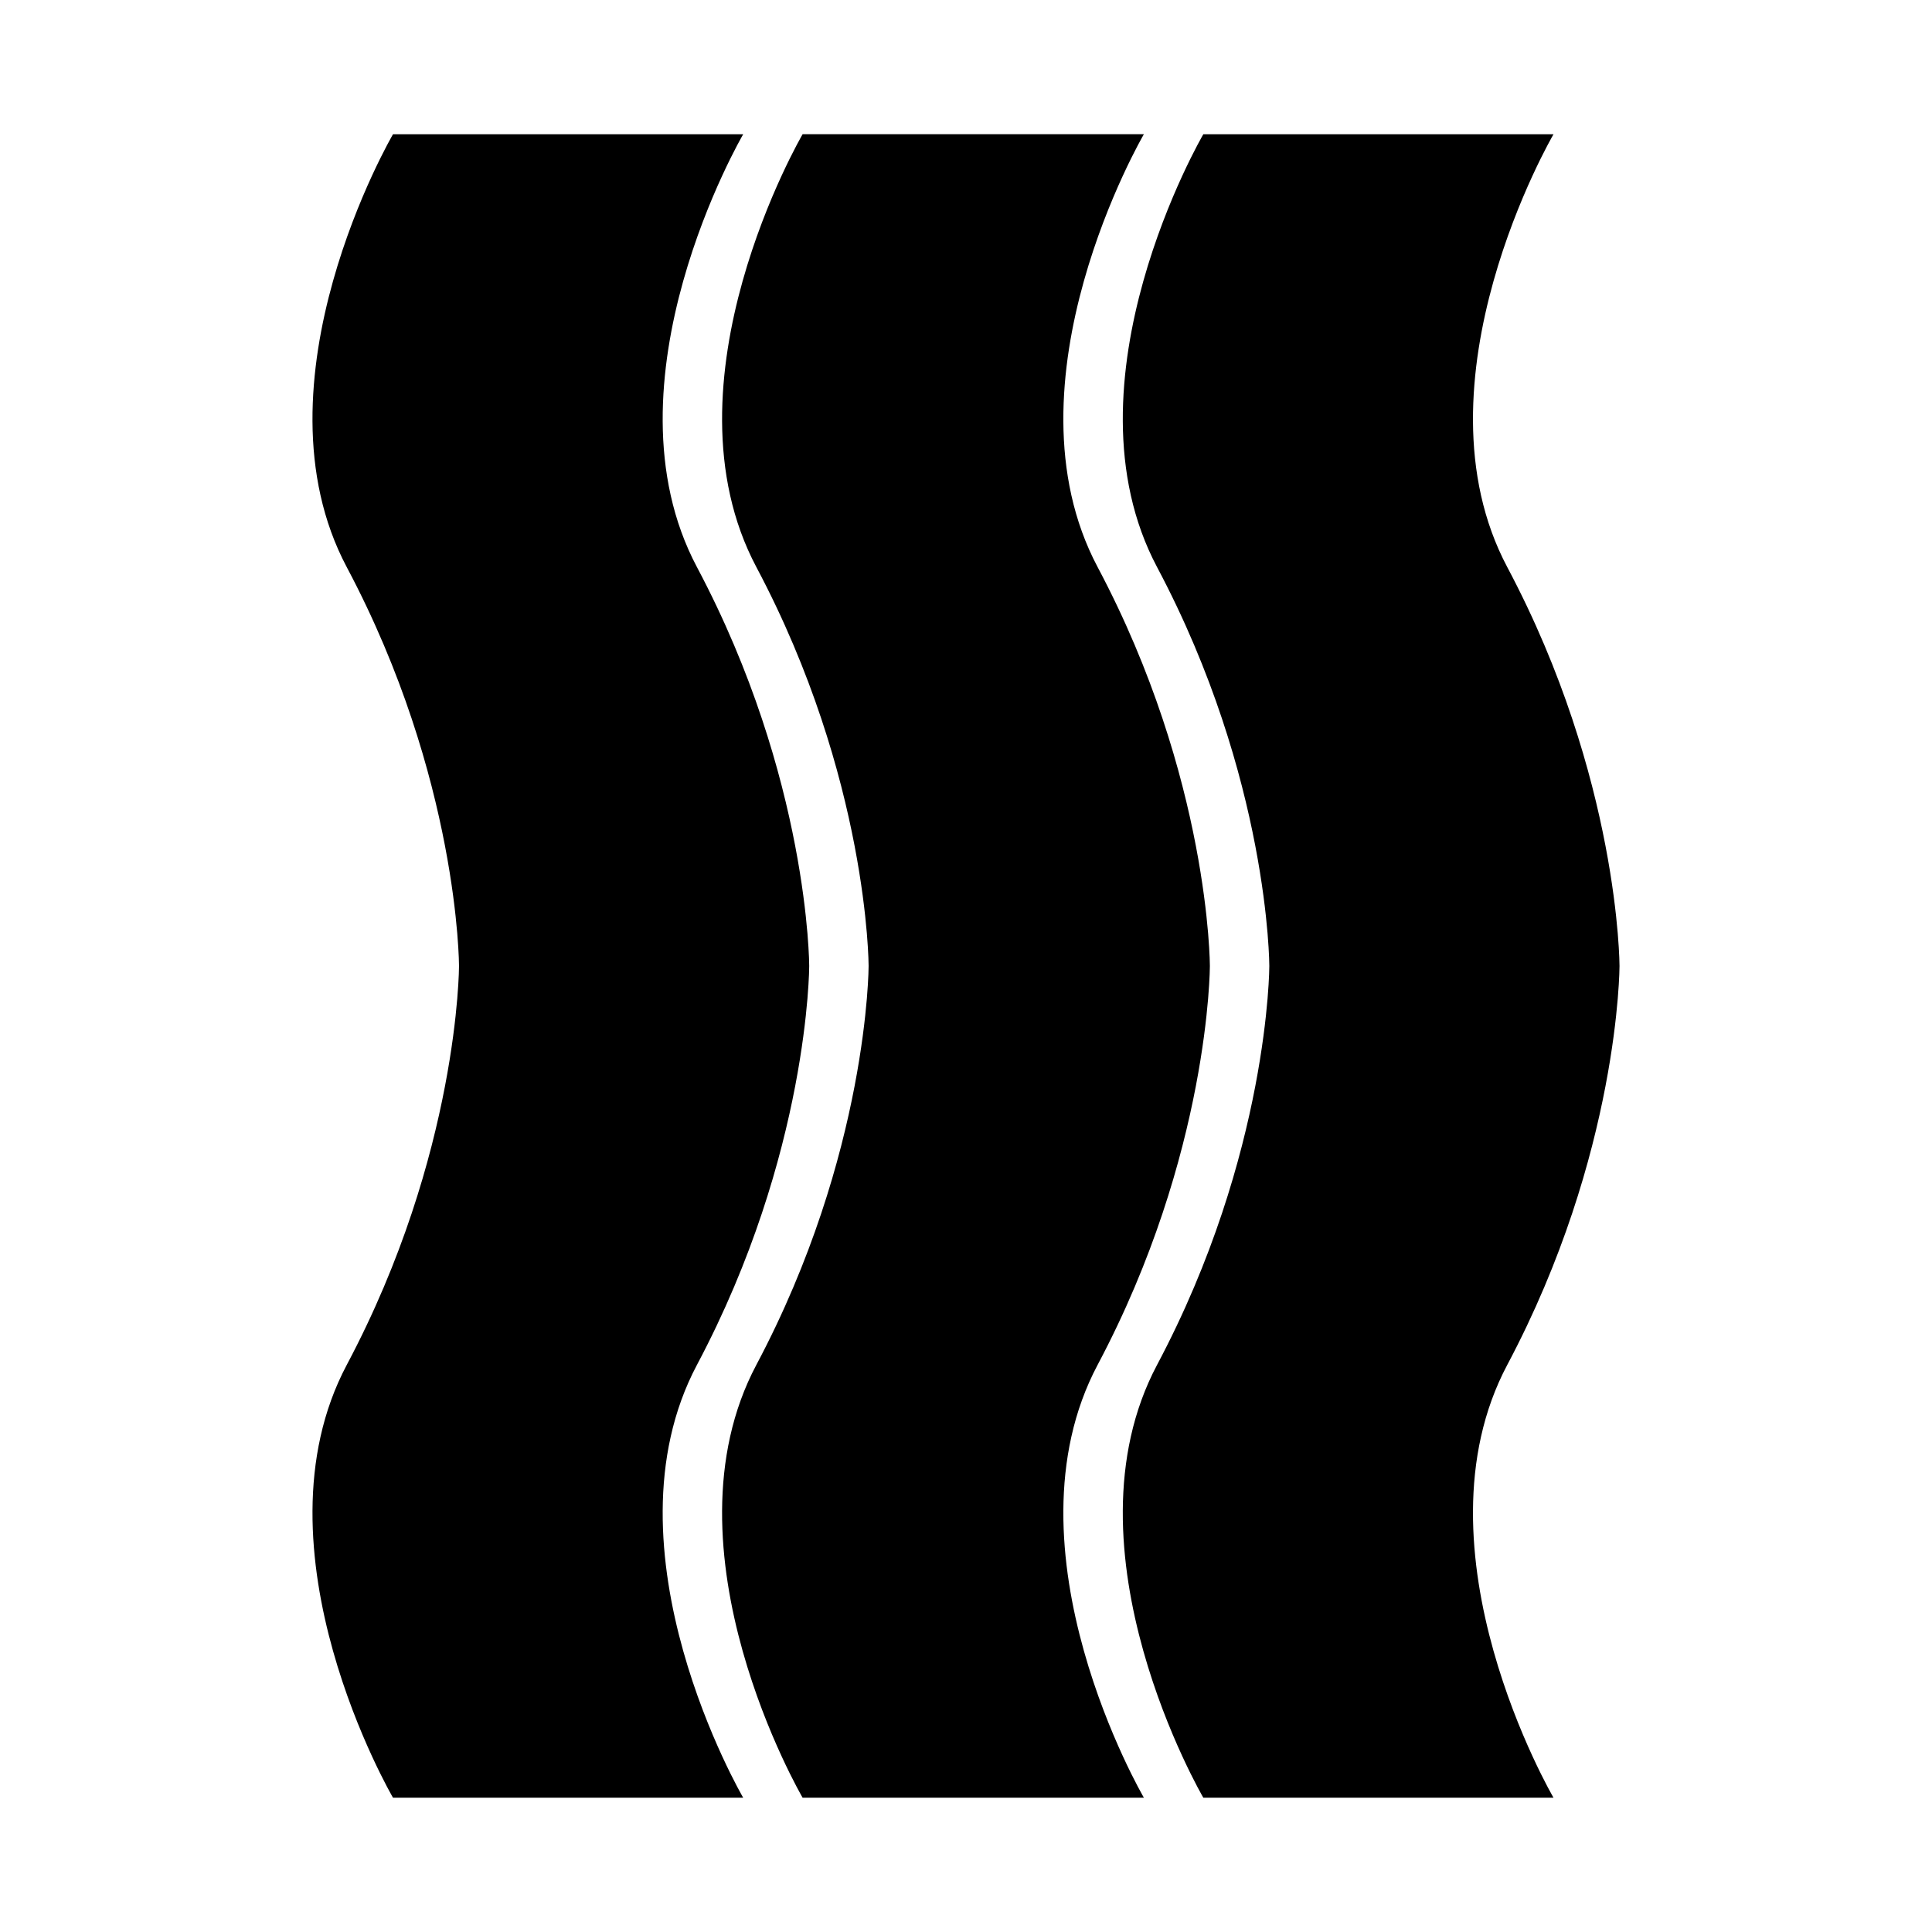
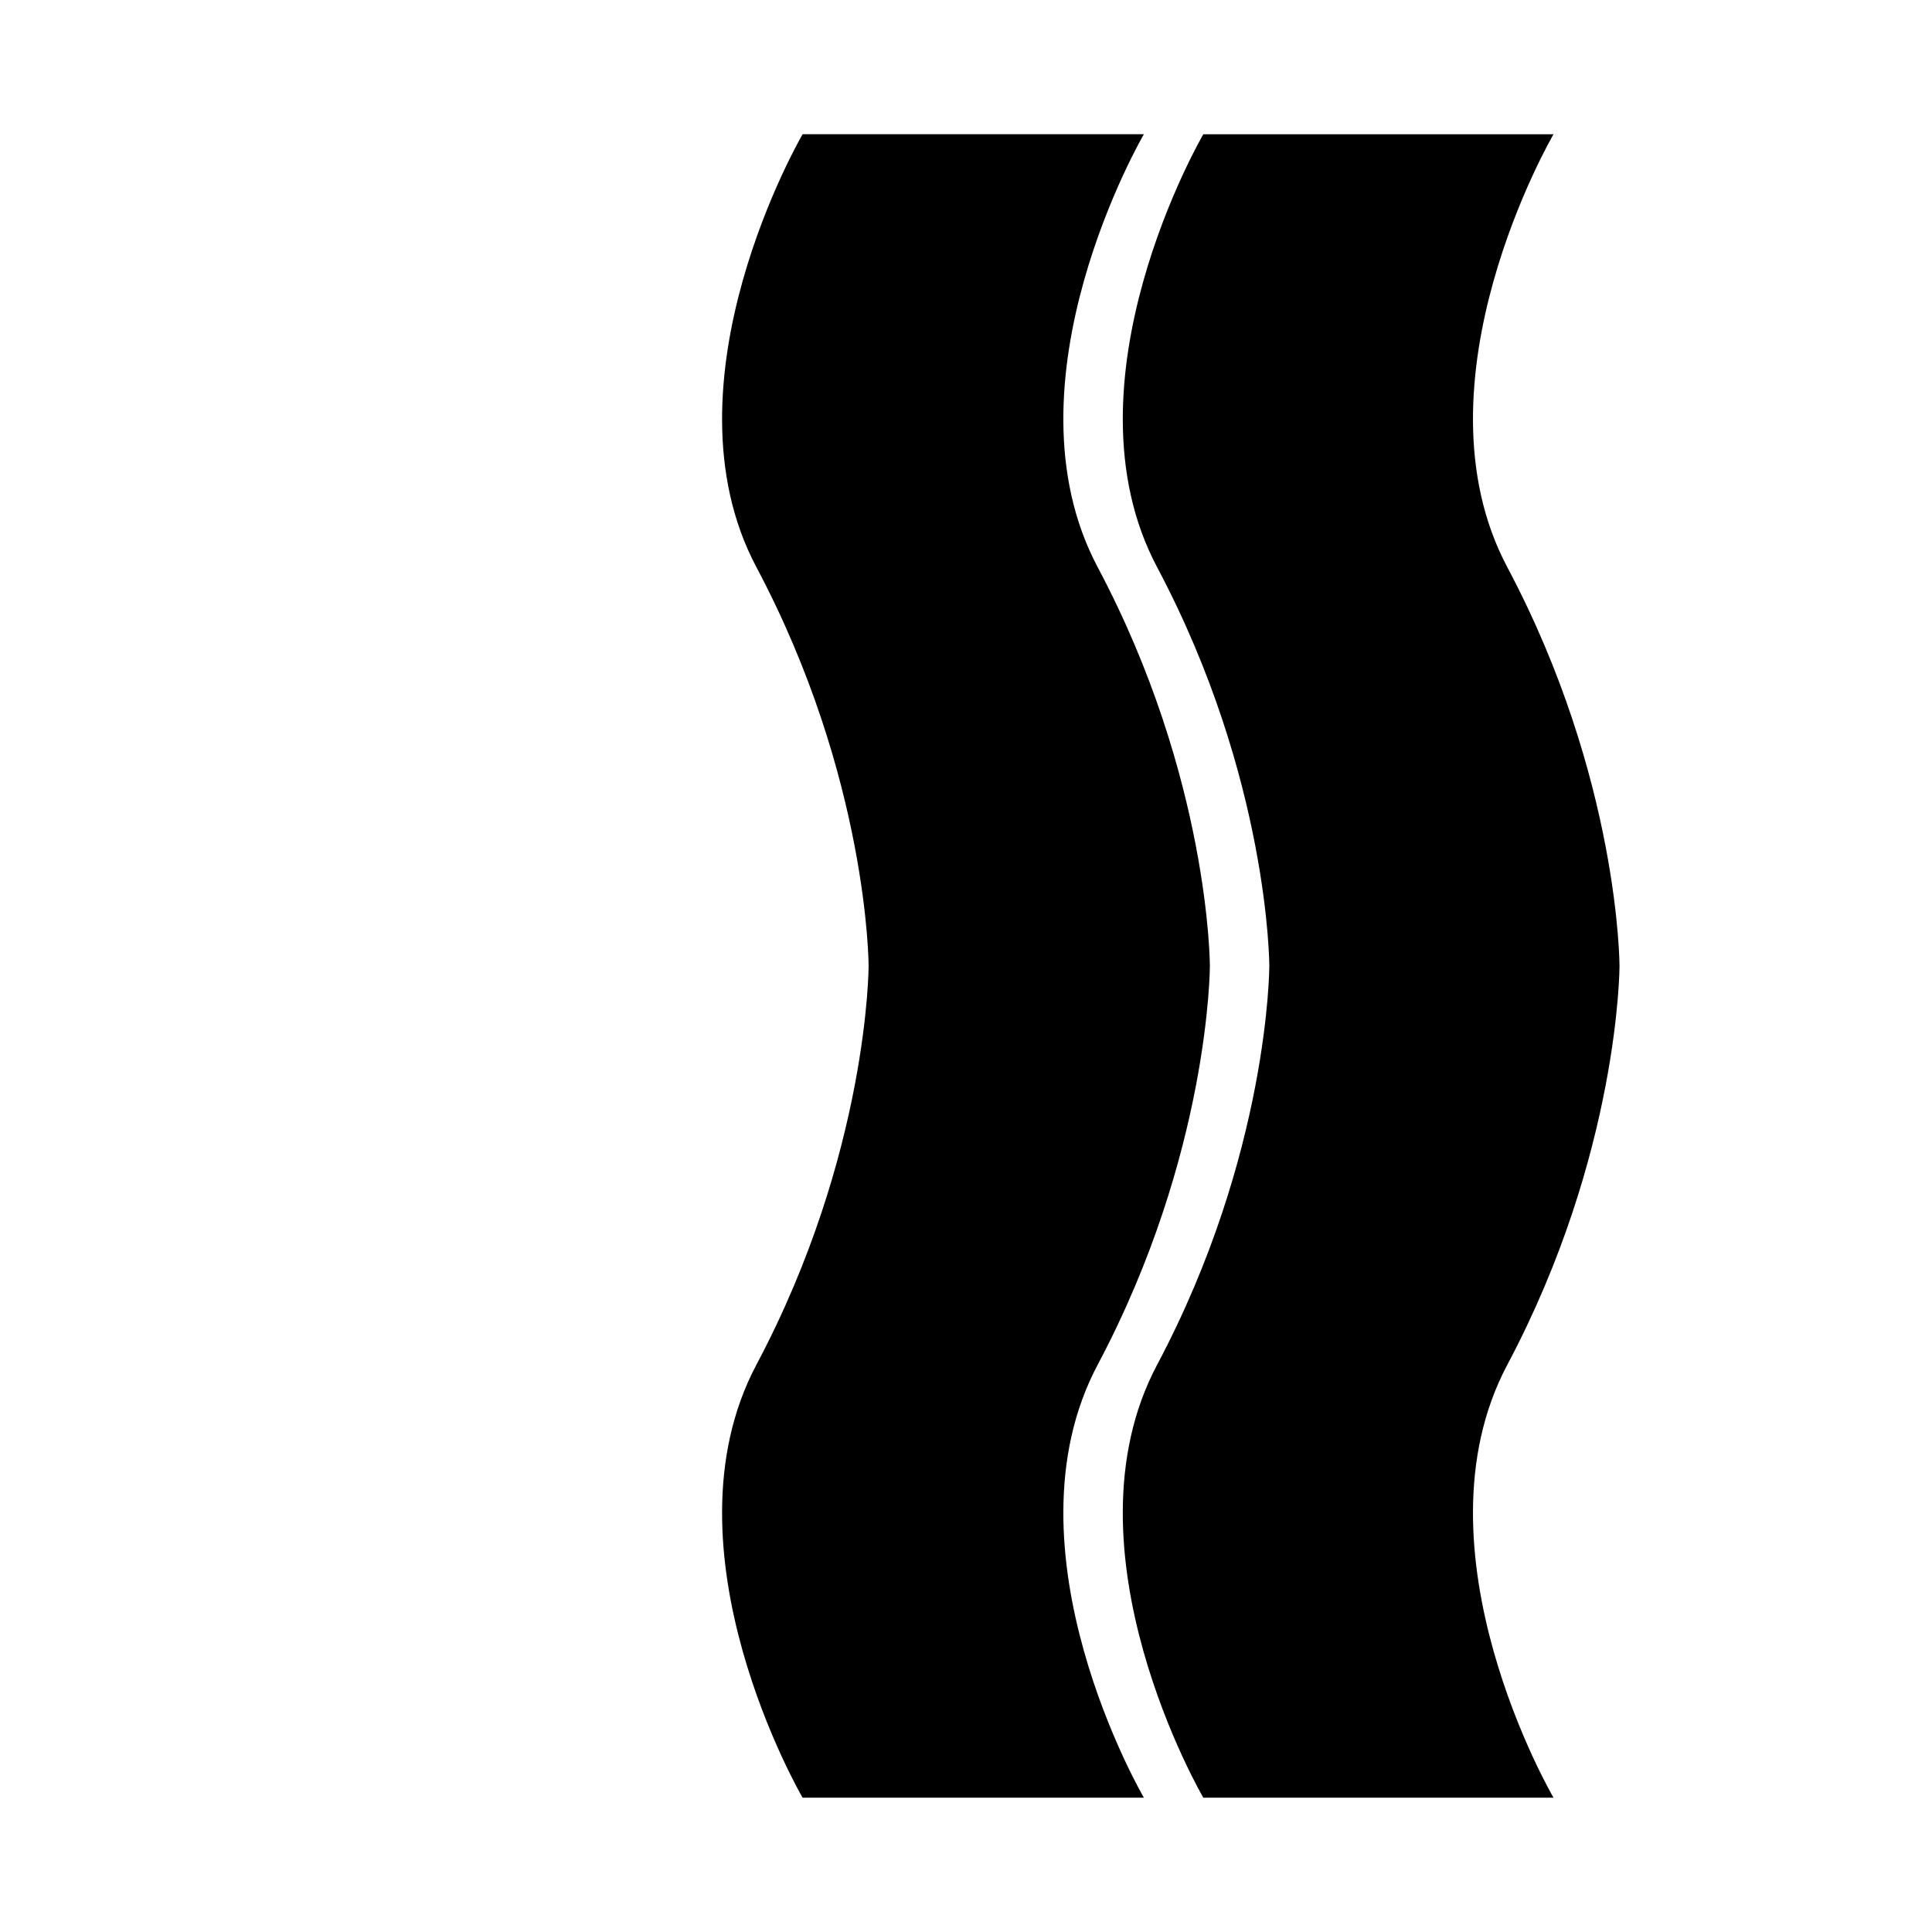
<svg xmlns="http://www.w3.org/2000/svg" fill="#000000" width="800px" height="800px" version="1.1" viewBox="144 144 512 512">
  <g>
    <path d="m356.7 620.41s-38.336-65.59-12.246-114.73c29.738-56.004 29.738-105.69 29.738-105.69s0-49.684-29.738-105.69c-26.09-49.137 12.246-114.73 12.246-114.73h90.438s-38.336 65.59-12.246 114.73c29.738 56.004 29.738 105.69 29.738 105.69s0 49.684-29.738 105.69c-26.086 49.133 12.246 114.72 12.246 114.72z" />
    <path d="m543.45 505.69c29.738-56.008 29.738-105.69 29.738-105.69s0-49.684-29.738-105.69c-26.09-49.137 12.246-114.73 12.246-114.73h-92.805s-38.332 65.59-12.246 114.73c29.738 56.004 29.738 105.69 29.738 105.69s0 49.684-29.738 105.69c-26.09 49.133 12.246 114.72 12.246 114.72h92.805s-38.336-65.59-12.246-114.72z" />
-     <path d="m328.71 505.69c29.738-56.008 29.738-105.69 29.738-105.69s0-49.684-29.738-105.69c-26.09-49.137 12.242-114.73 12.242-114.73h-92.805s-38.332 65.59-12.246 114.73c29.742 56.004 29.742 105.69 29.742 105.69s0 49.684-29.738 105.69c-26.09 49.133 12.242 114.72 12.242 114.72h92.805s-38.332-65.59-12.242-114.72z" />
  </g>
</svg>